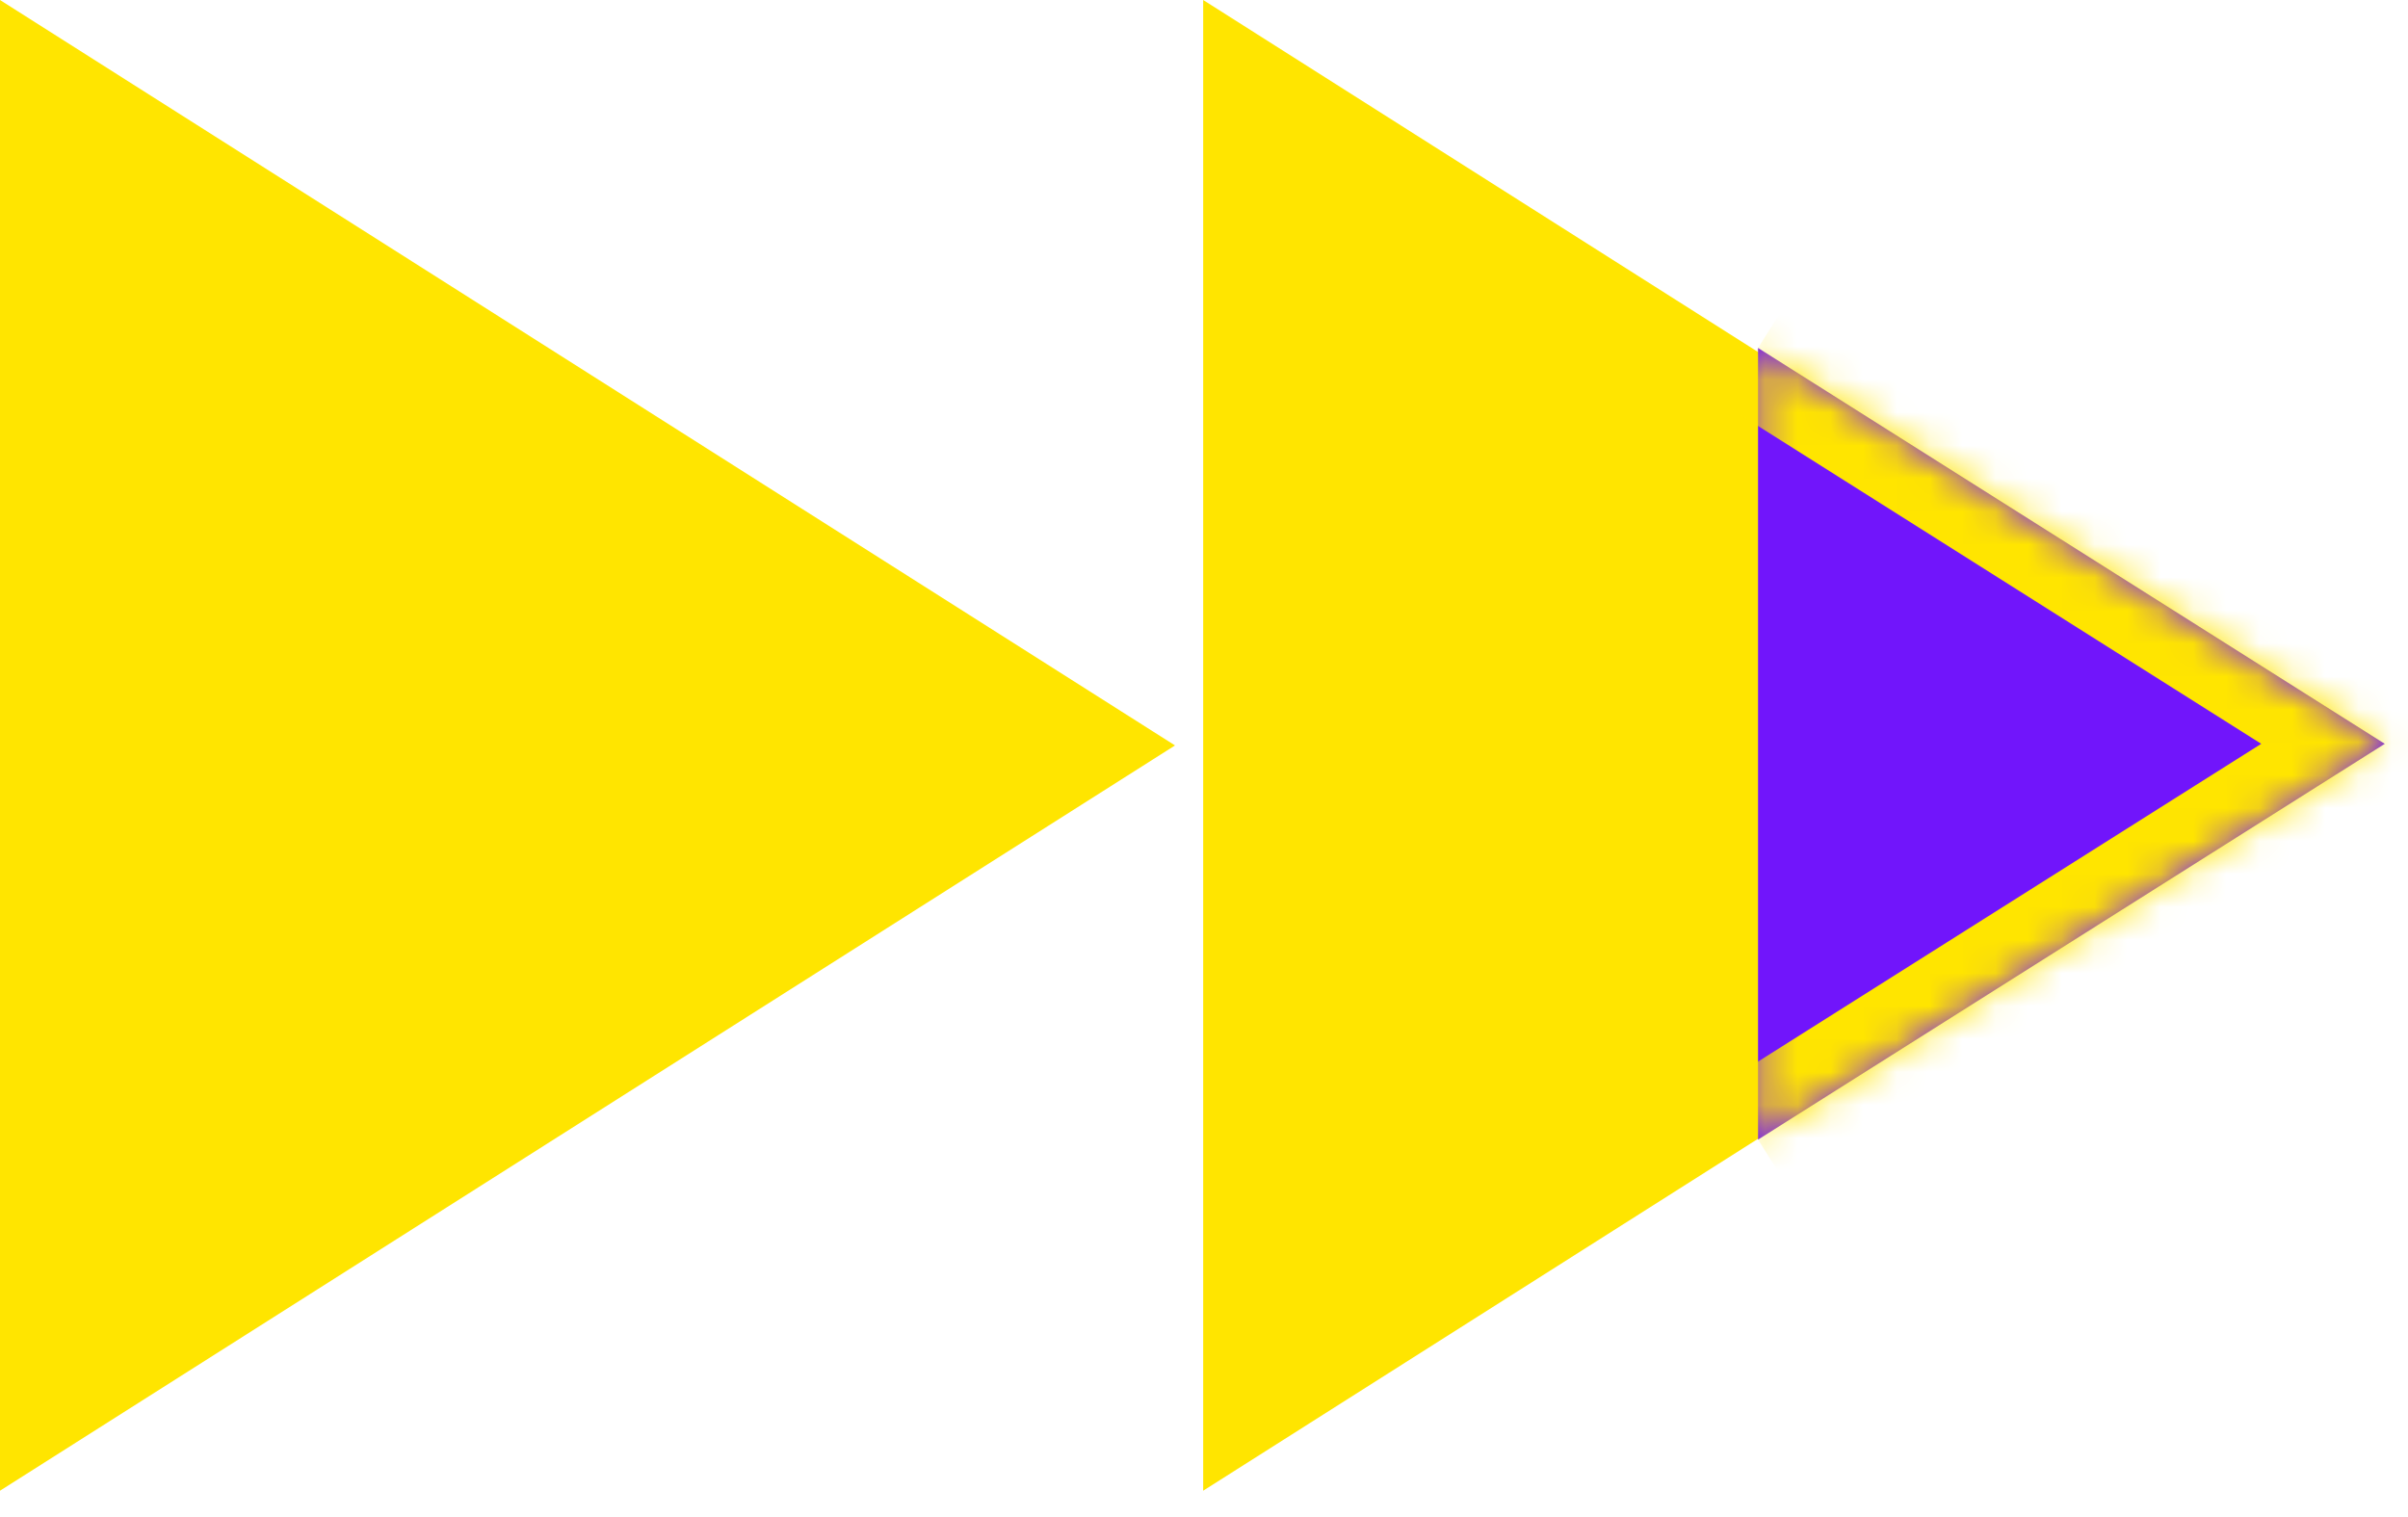
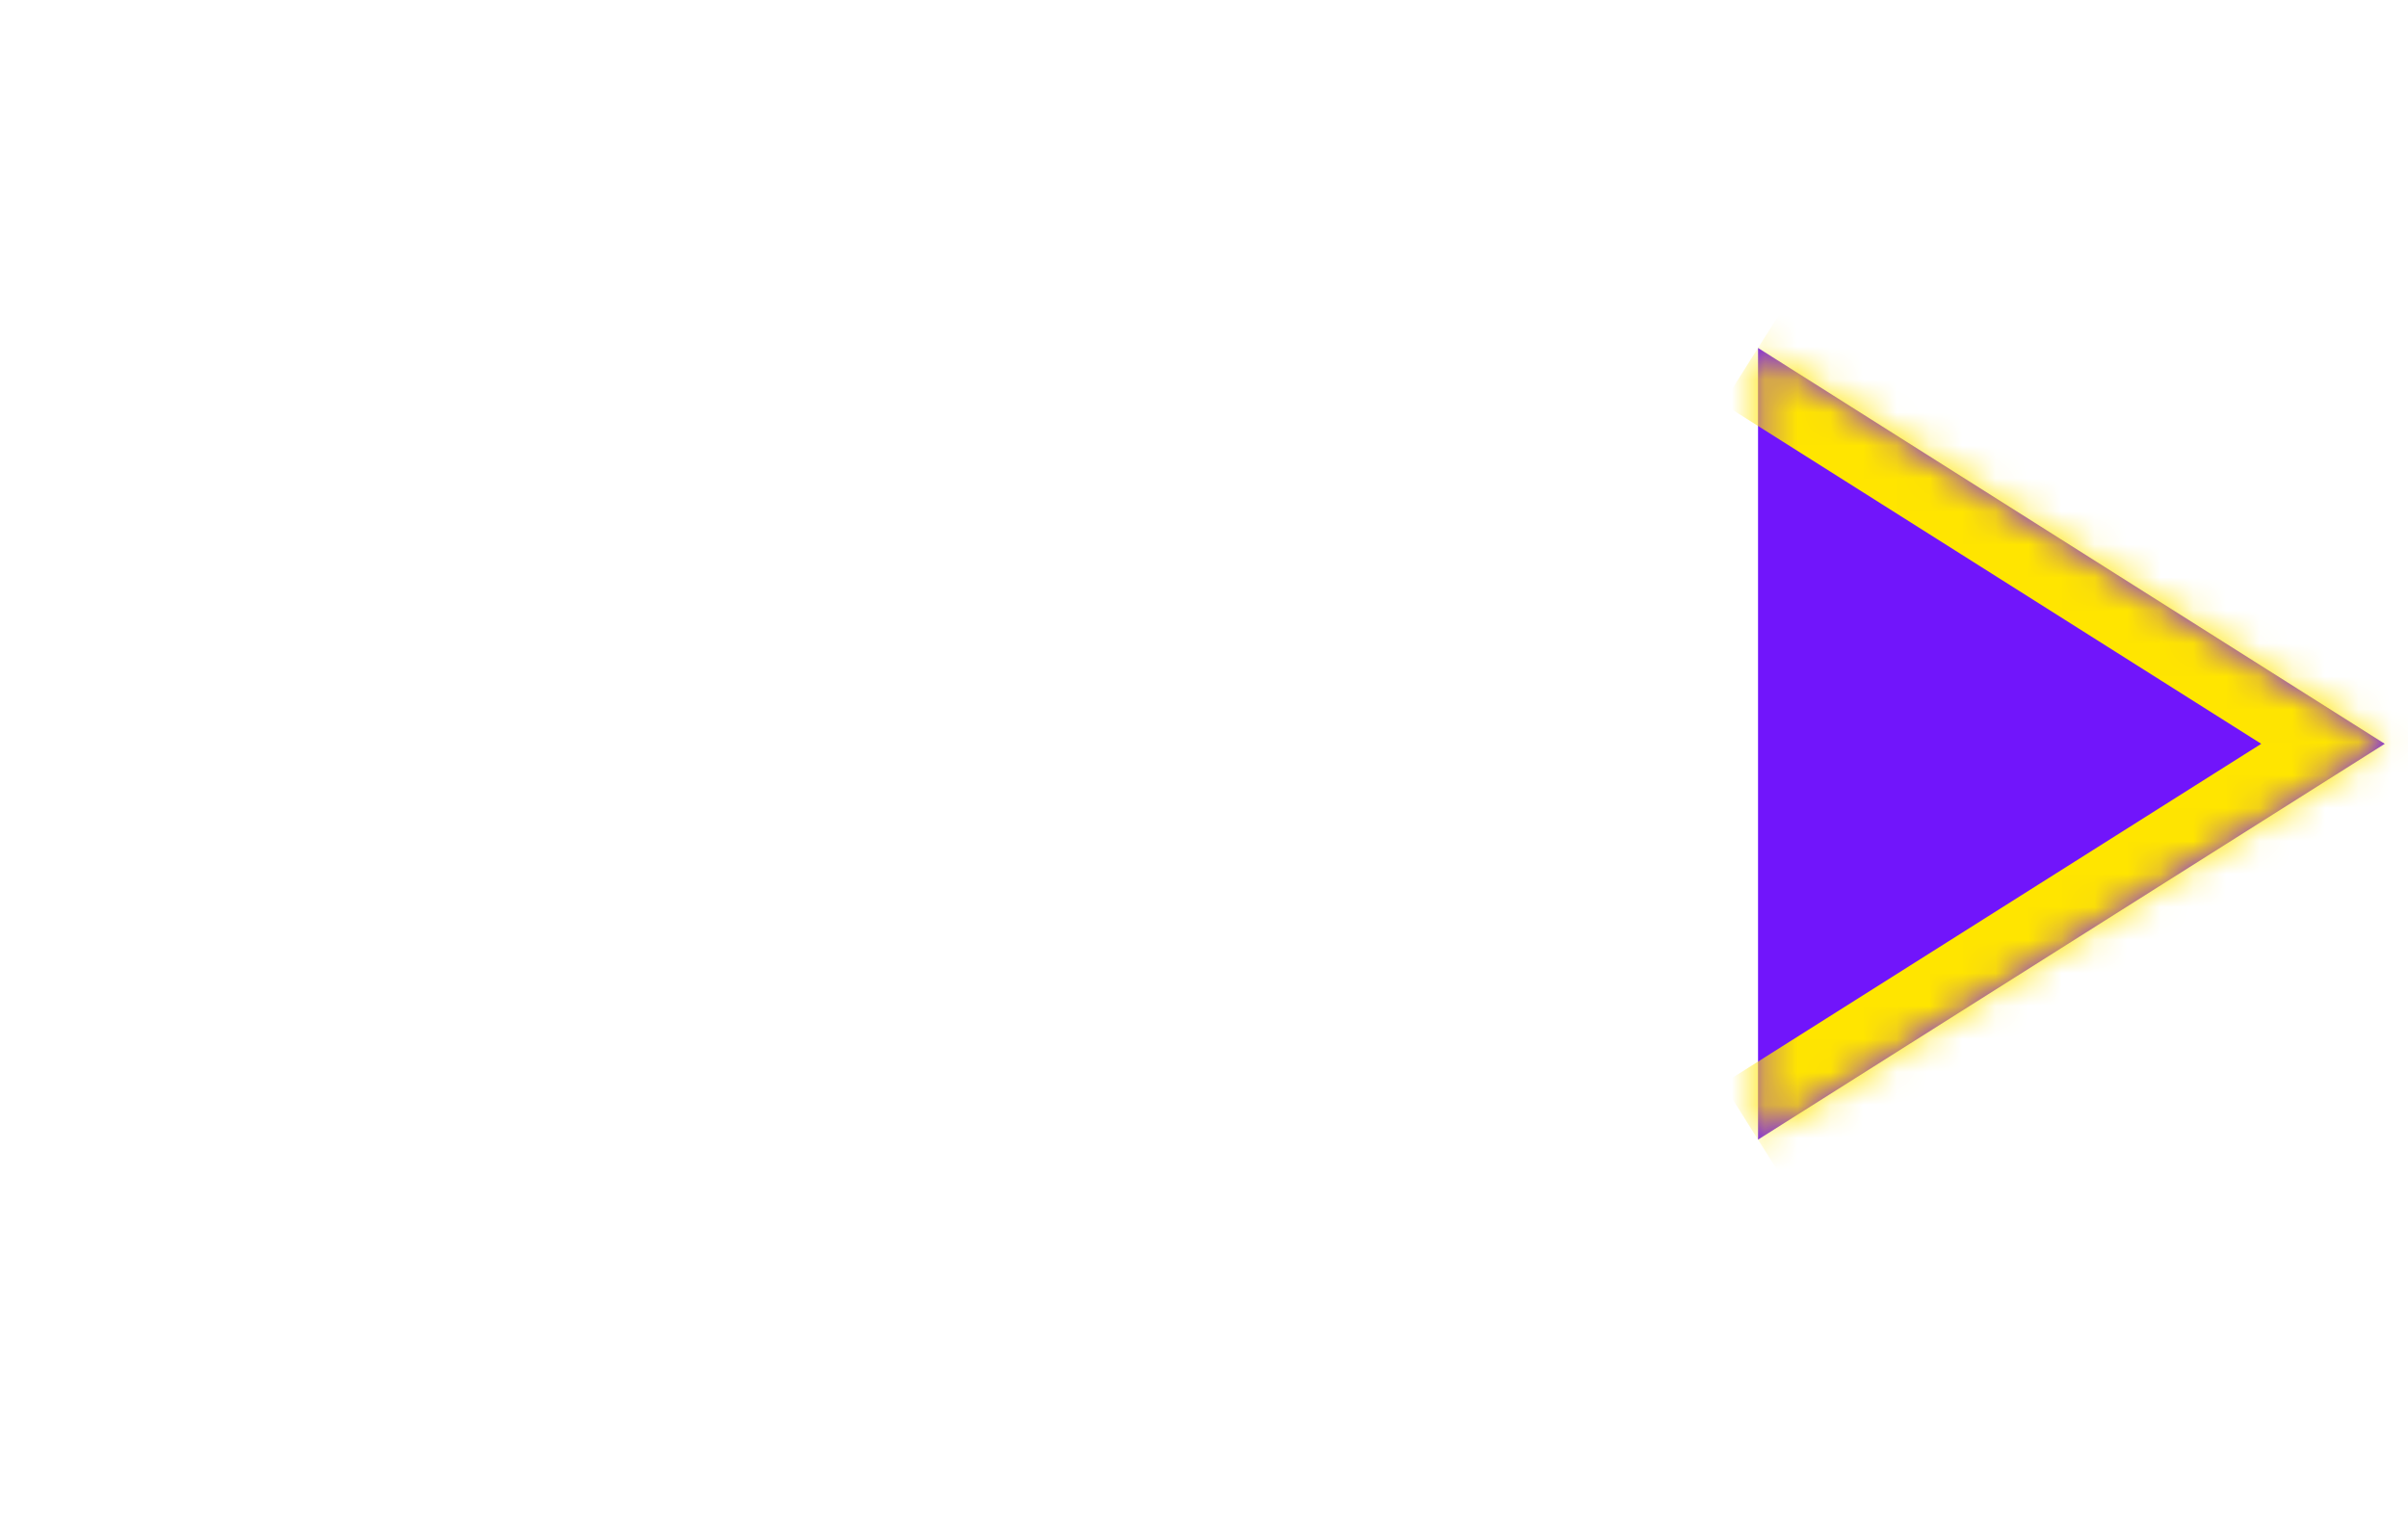
<svg xmlns="http://www.w3.org/2000/svg" width="73" height="46" viewBox="0 0 73 46" fill="none">
-   <path d="M0 0L35.621 22.599L-1.97547e-06 45.193" fill="#FFE500" />
-   <path d="M36.475 0L72.096 22.599L36.475 45.193" fill="#FFE500" />
  <mask id="path-3-inside-1_28_640" fill="white">
    <path d="M53.296 10.549L72.296 22.55L53.296 34.549" />
  </mask>
  <path d="M53.296 10.549L72.296 22.55L53.296 34.549" fill="#7115FB" />
  <path d="M72.296 22.55L73.364 24.241L76.041 22.55L73.364 20.859L72.296 22.55ZM52.228 12.239L71.228 24.241L73.364 20.859L54.364 8.858L52.228 12.239ZM71.228 20.859L52.228 32.858L54.364 36.24L73.364 24.241L71.228 20.859Z" fill="#FFE500" mask="url(#path-3-inside-1_28_640)" />
</svg>